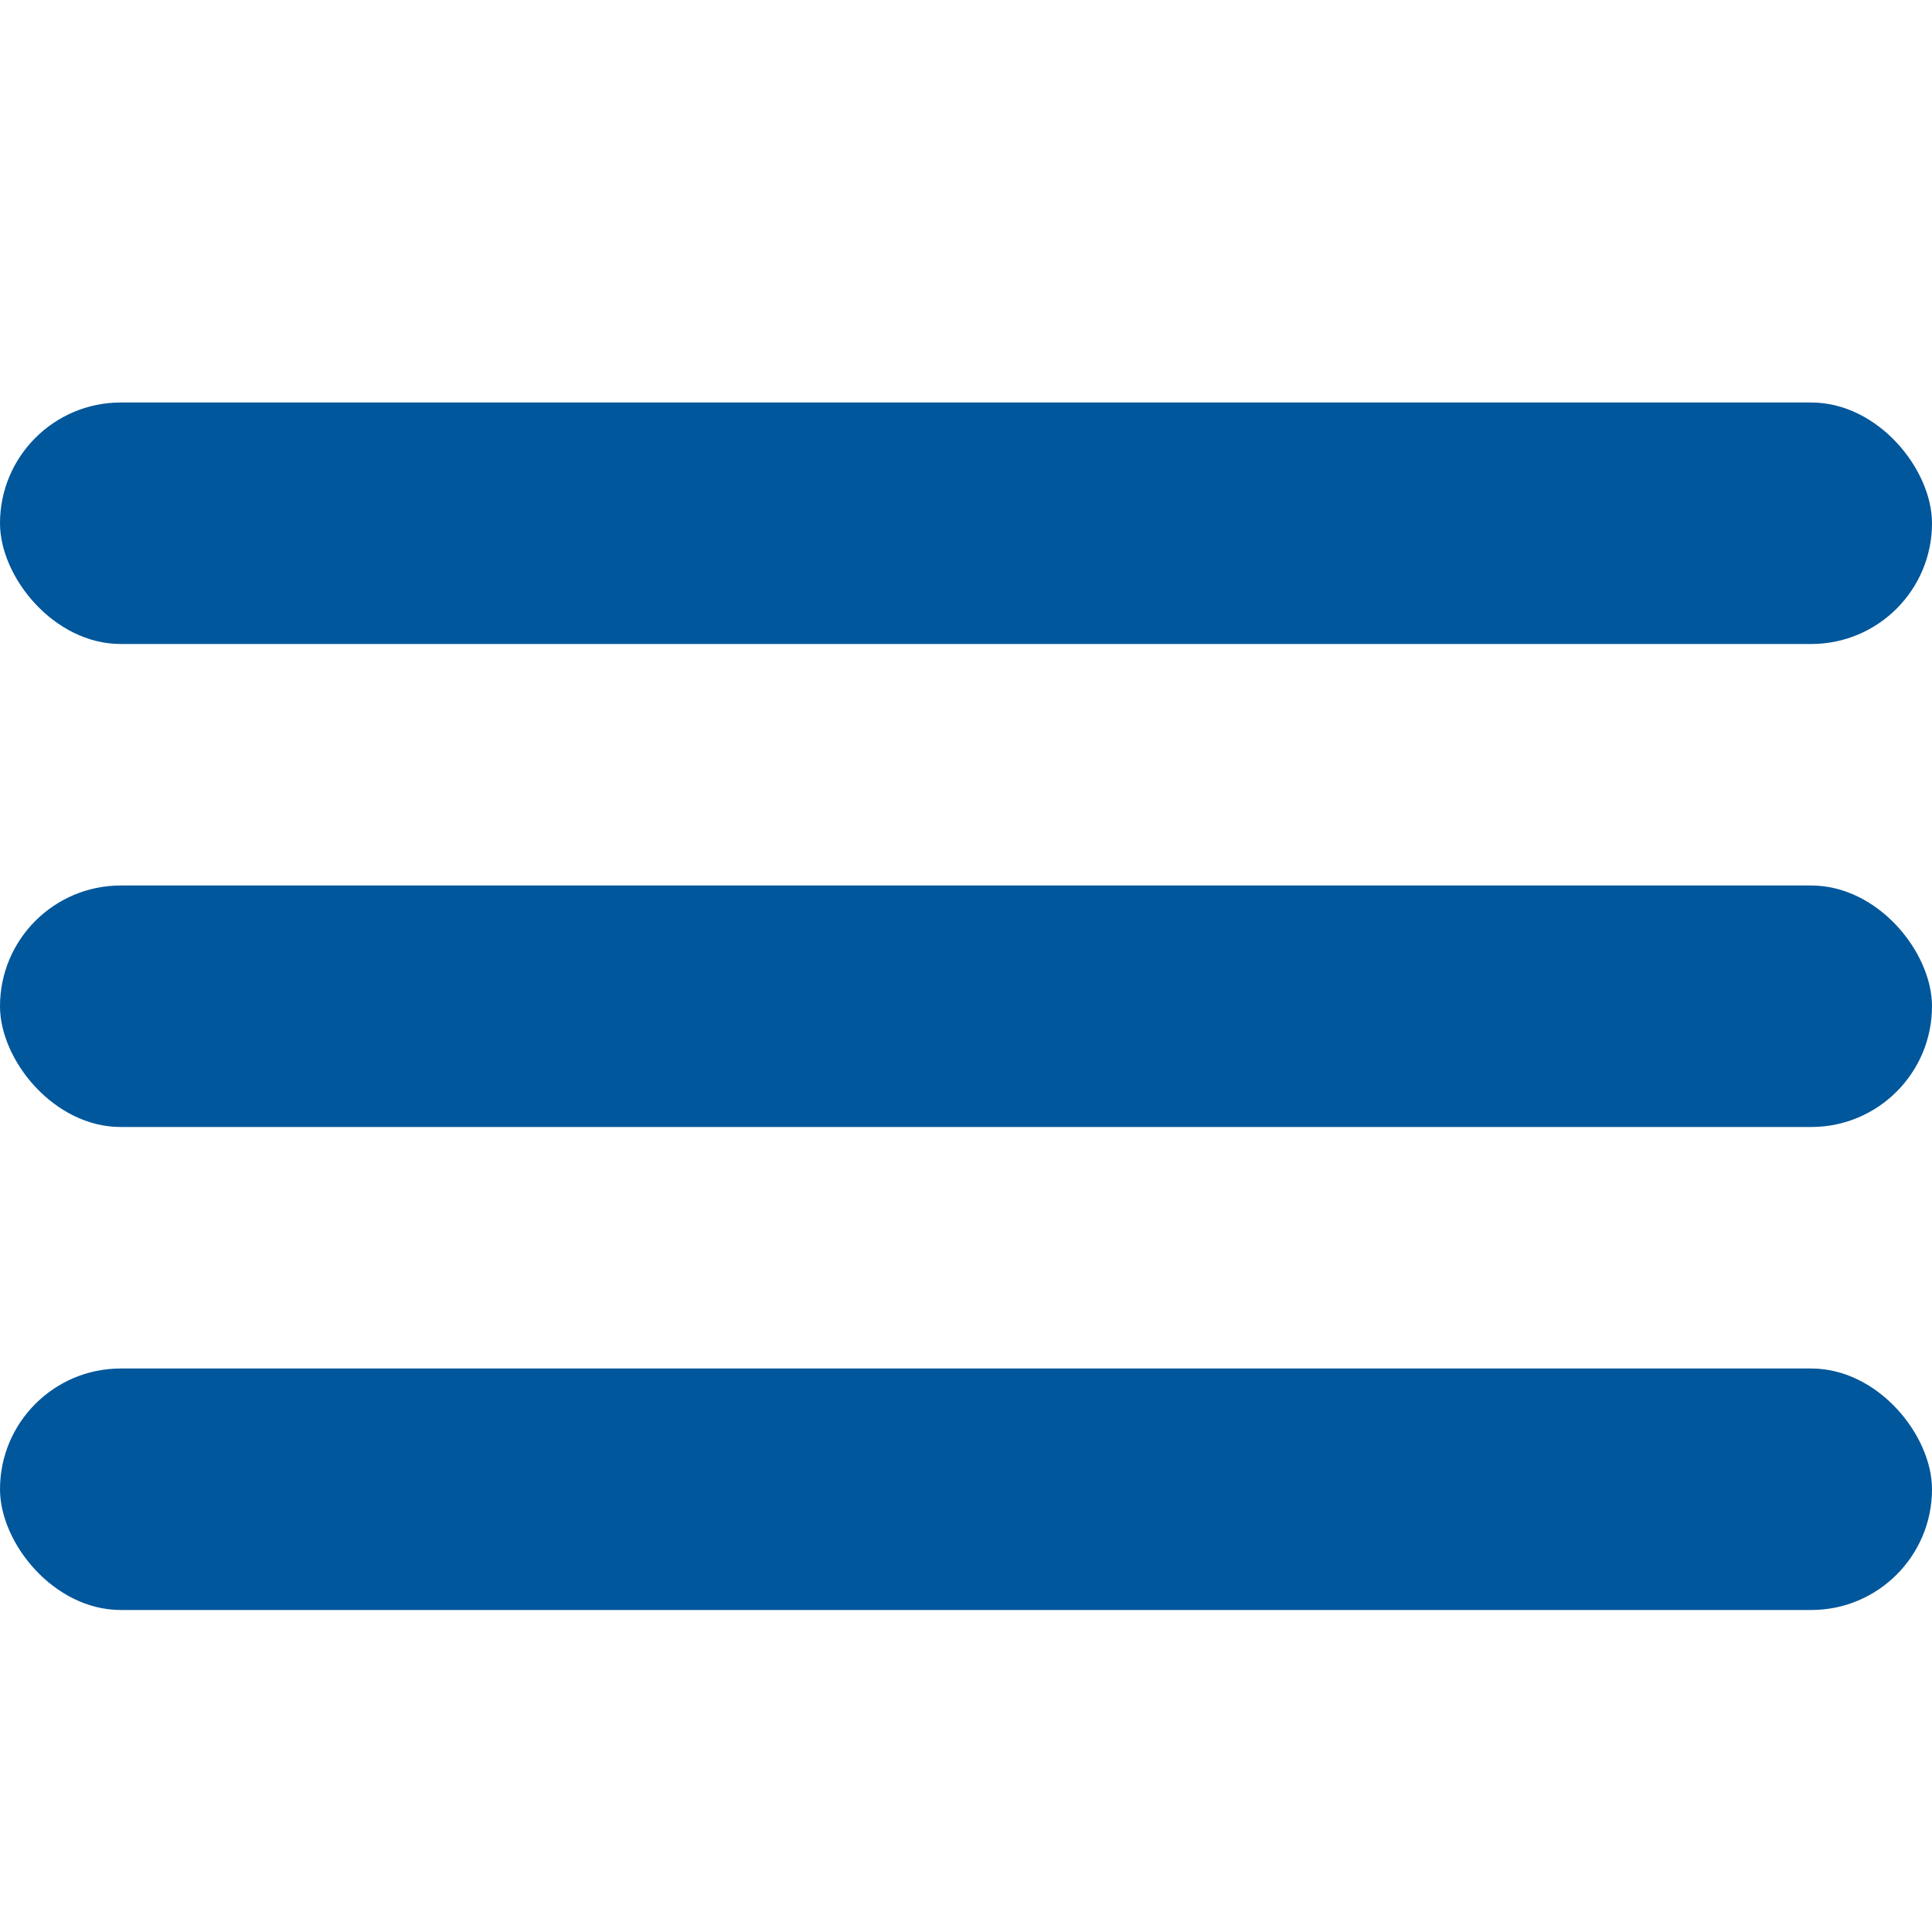
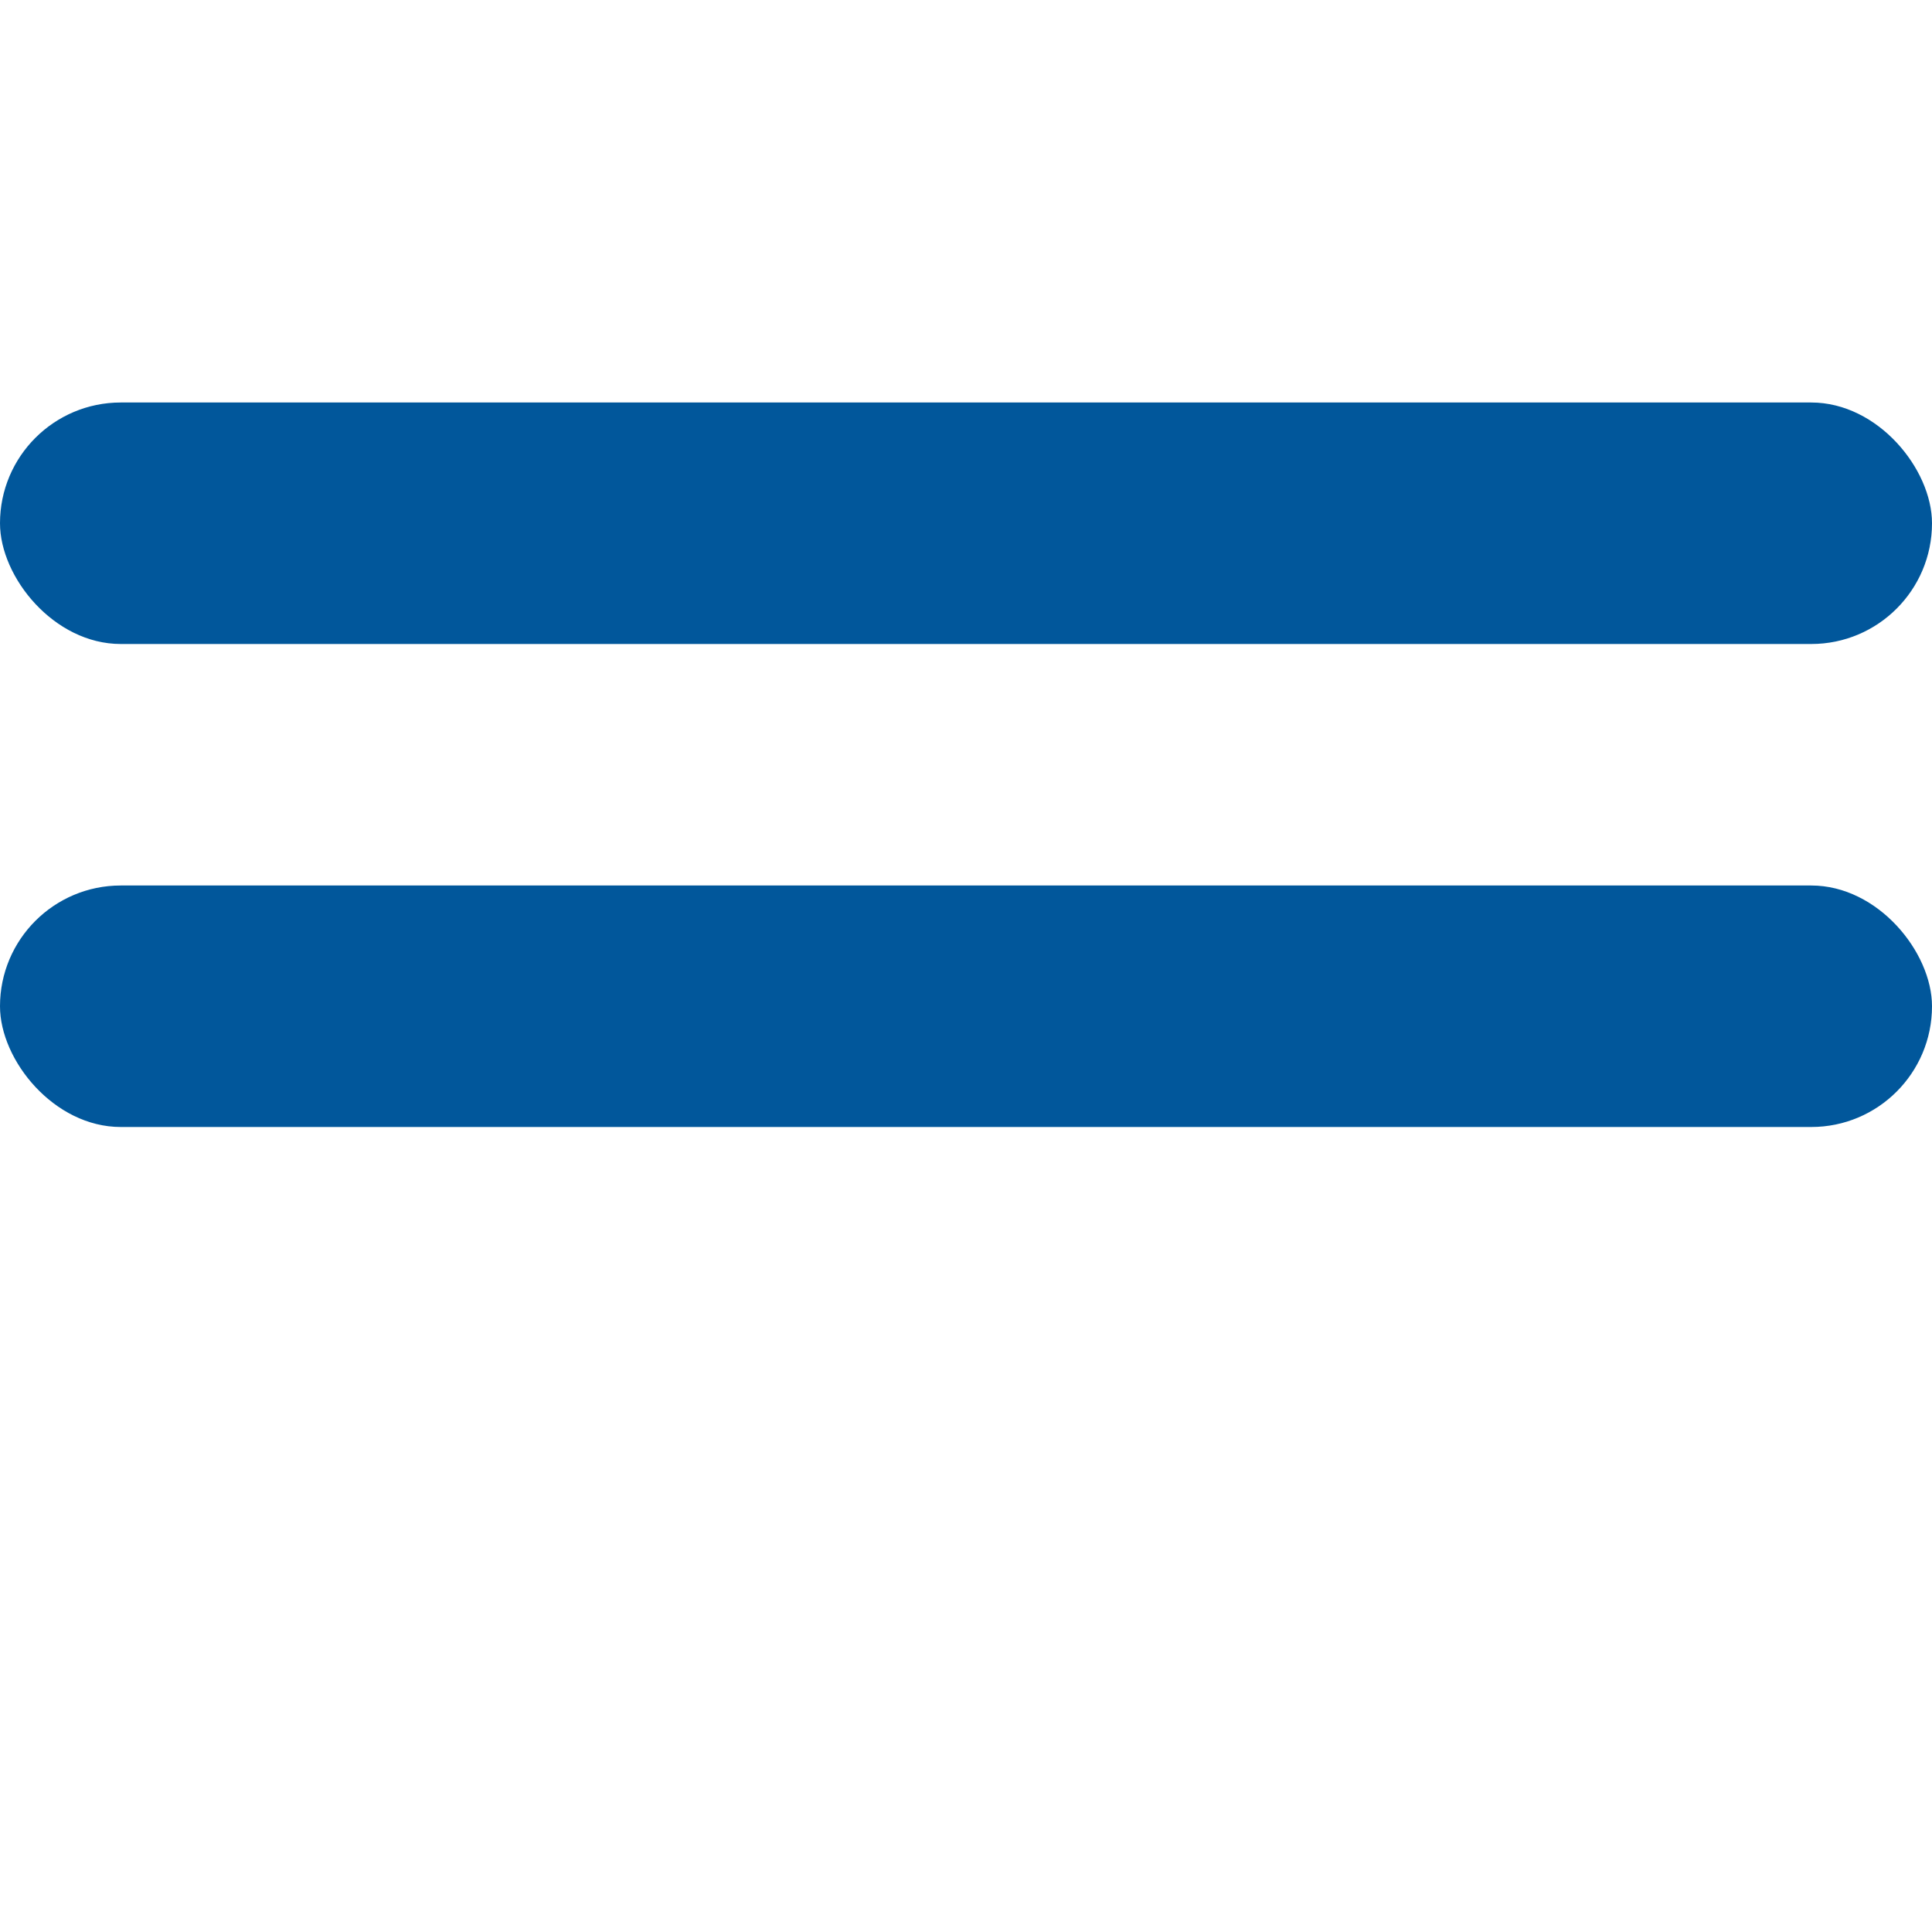
<svg xmlns="http://www.w3.org/2000/svg" width="24" height="24" viewBox="0 0 24 24" fill="none">
  <g id="Account_circle-Solid">
    <g id="Group 4620">
      <rect id="Rectangle 1670" y="5" width="24" height="3" rx="1.5" fill="#01579B" />
      <rect id="Rectangle 1673" y="11" width="24" height="3" rx="1.5" fill="#01579B" />
-       <rect id="Rectangle 1672" y="17" width="24" height="3" rx="1.5" fill="#01579B" />
    </g>
  </g>
</svg>